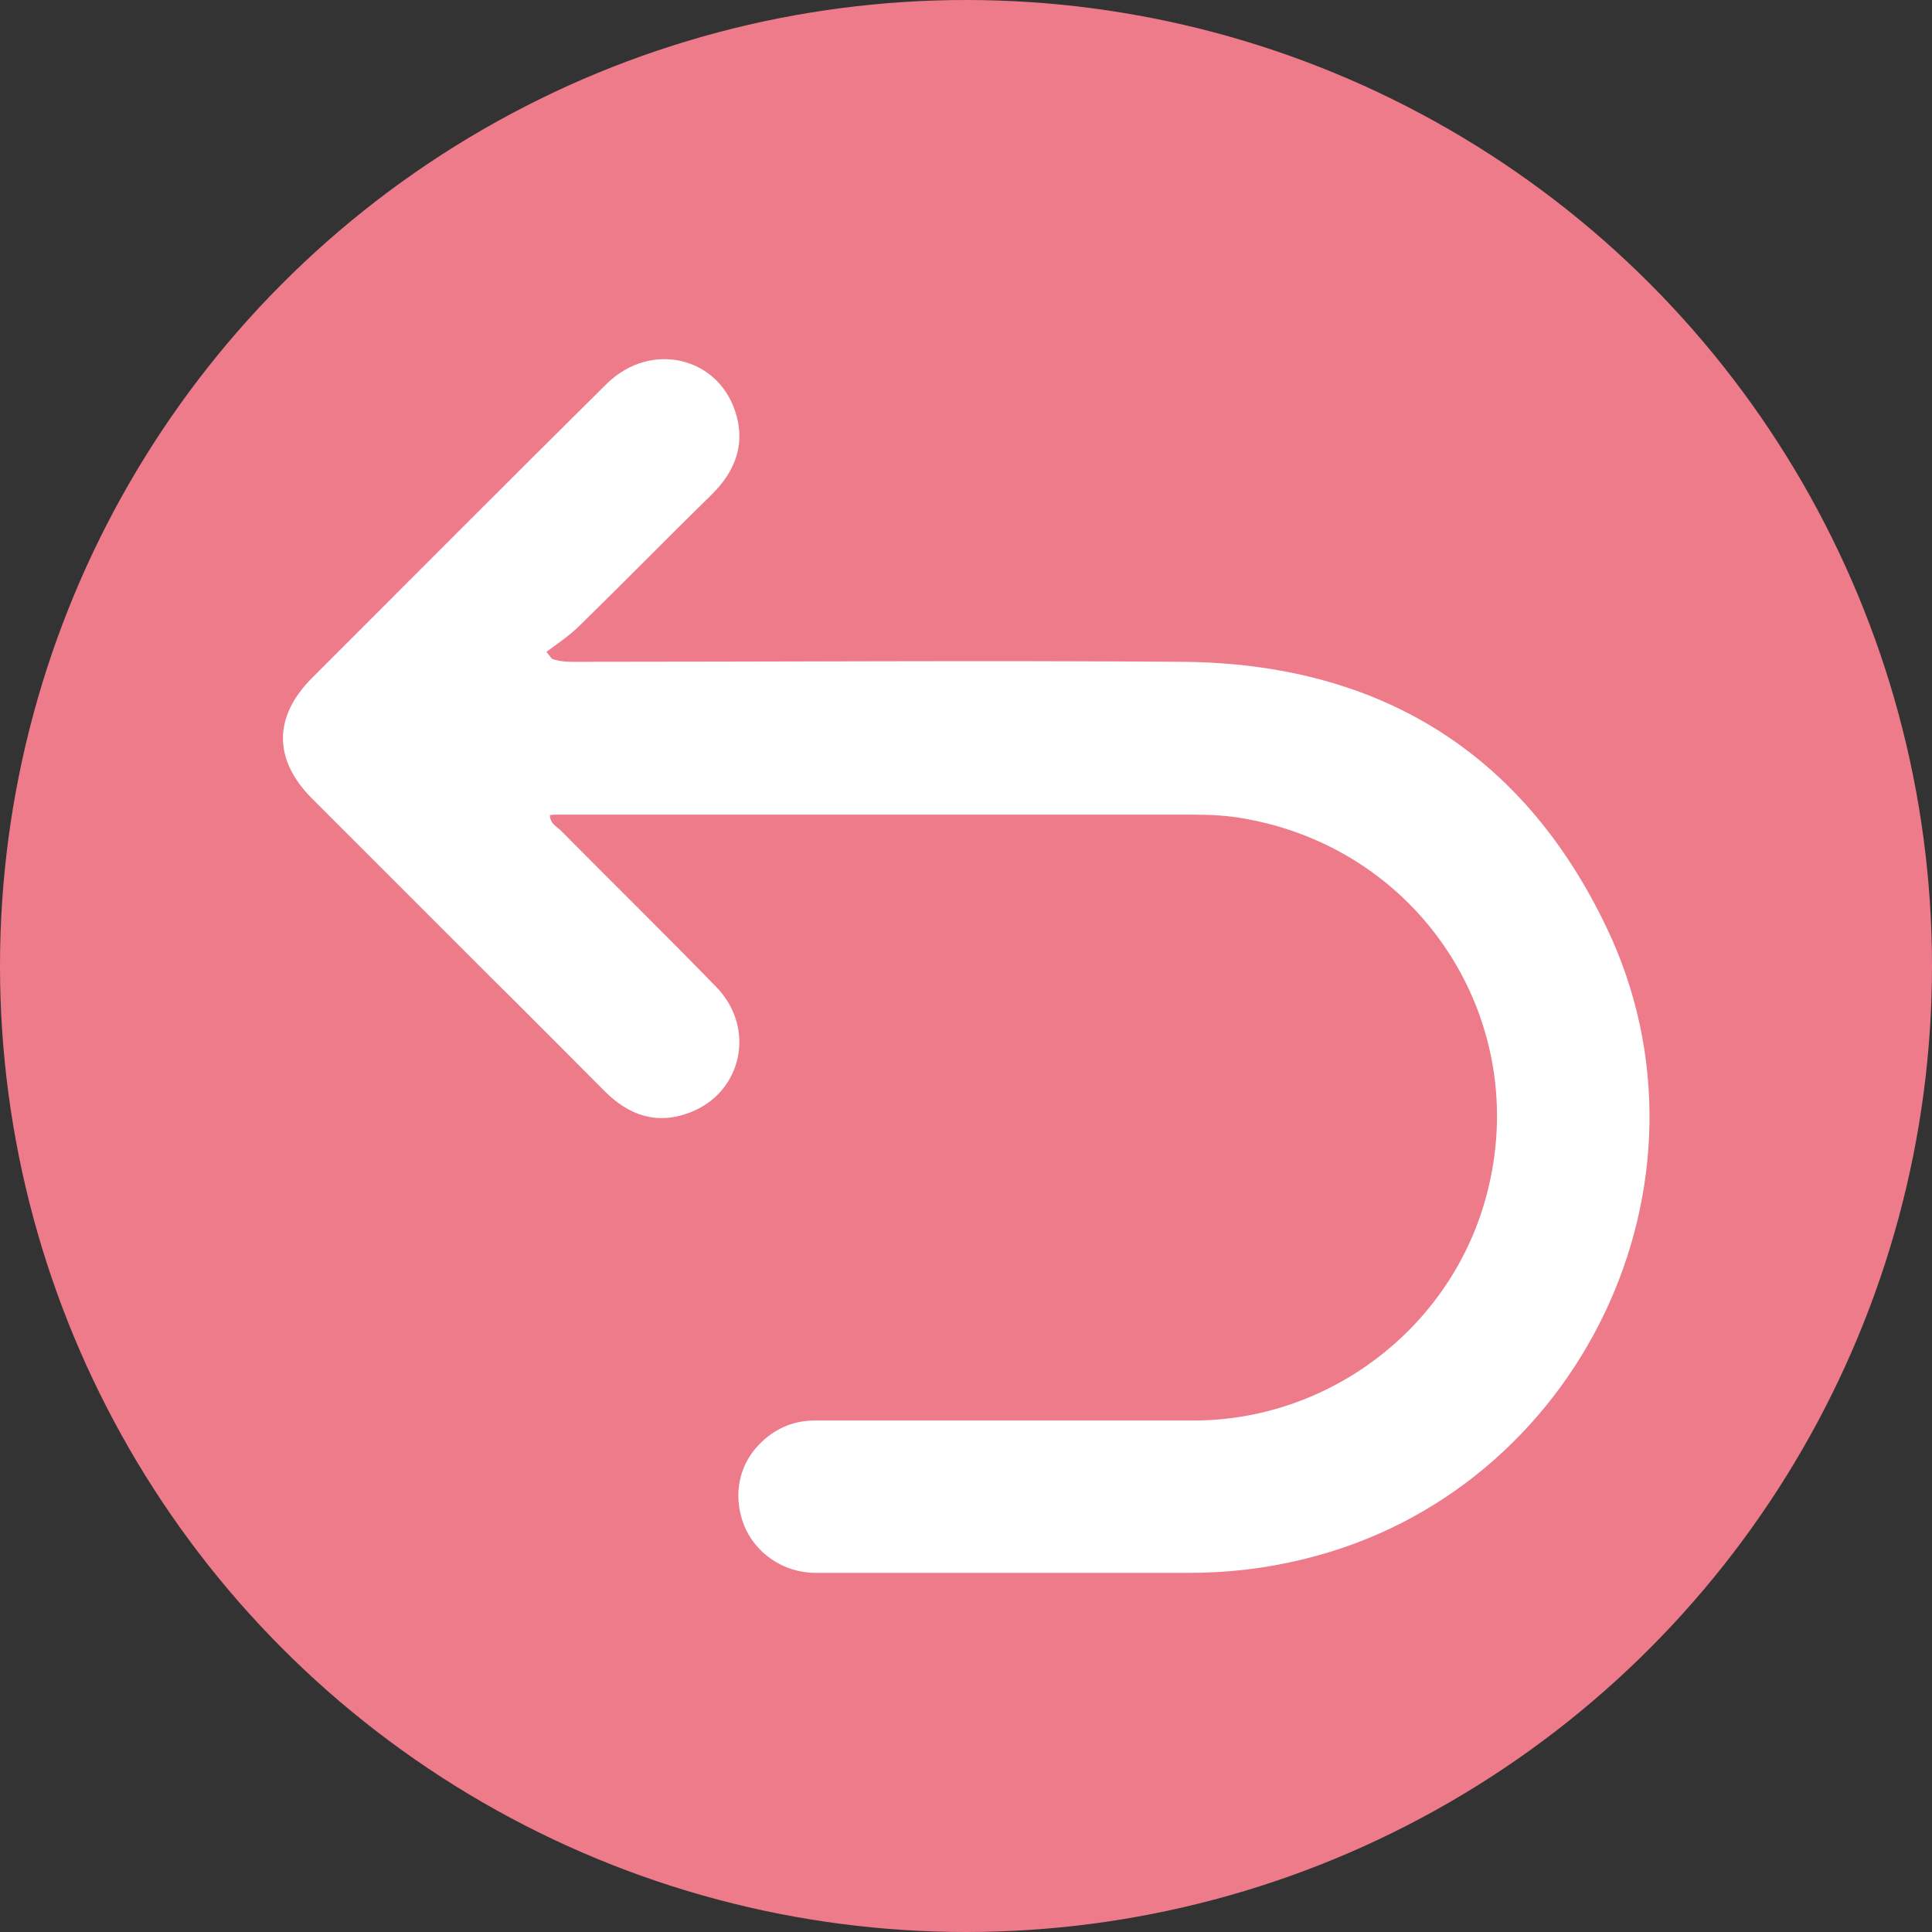
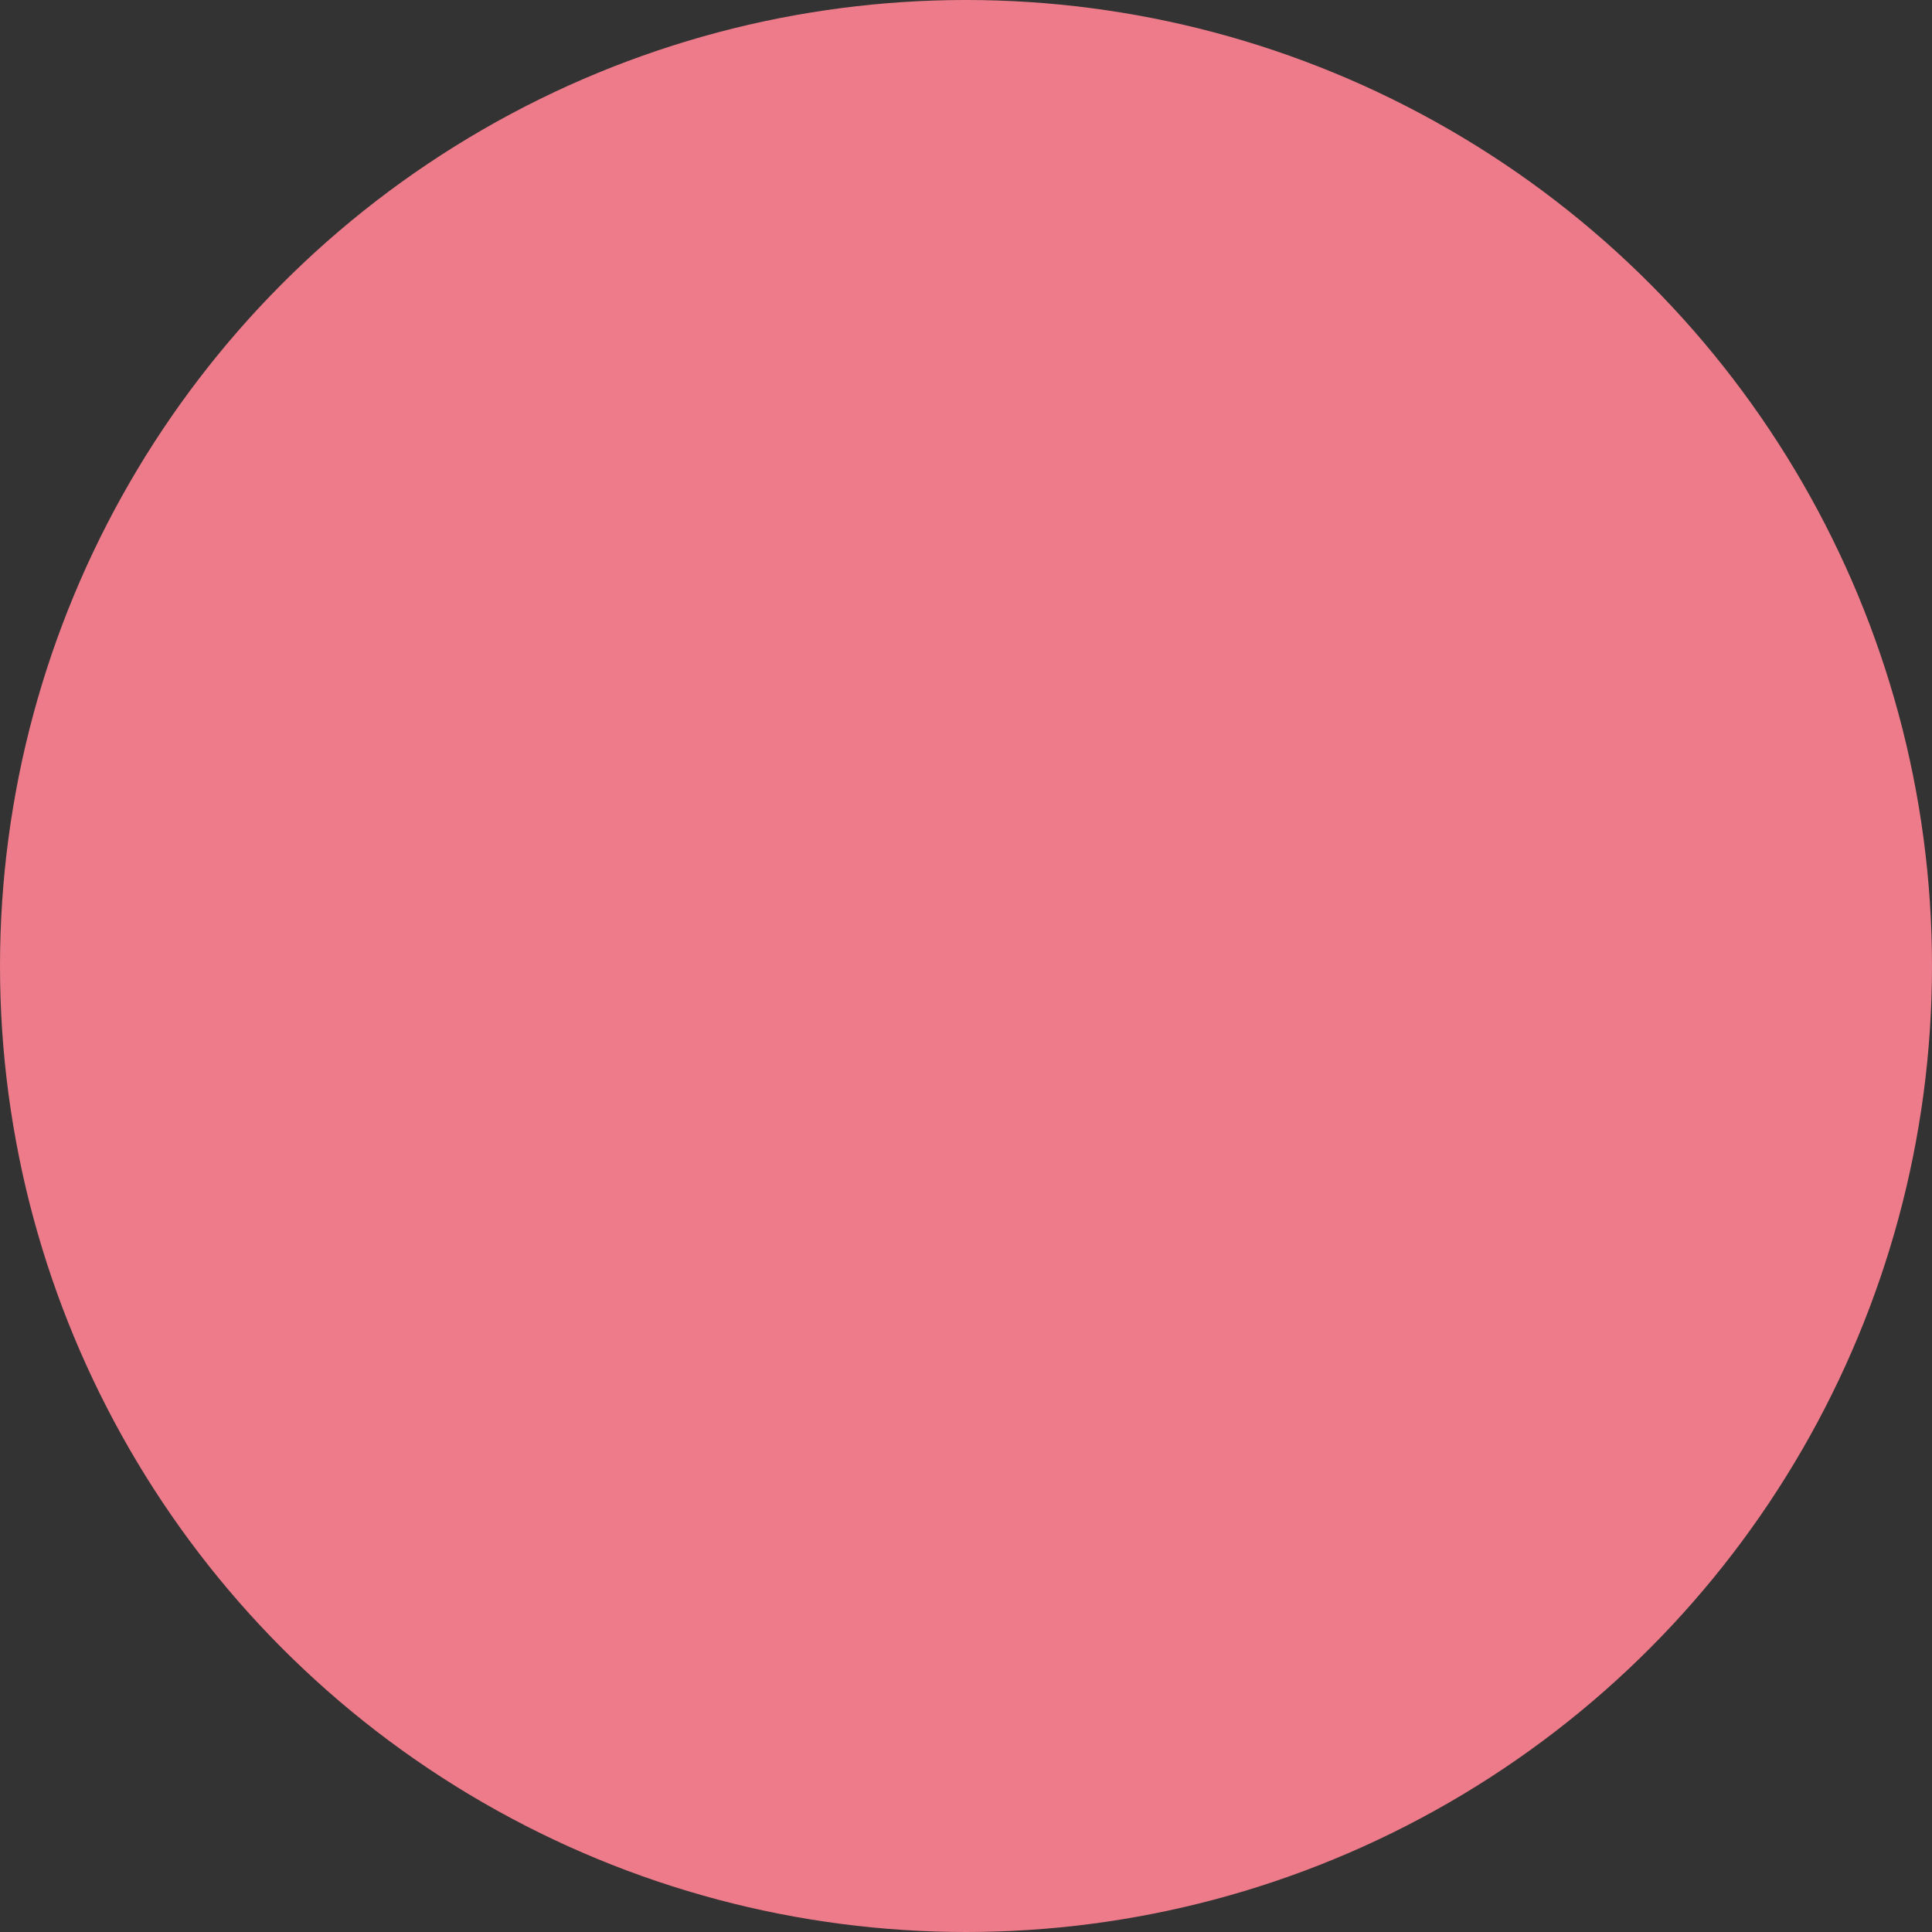
<svg xmlns="http://www.w3.org/2000/svg" id="Capa_1" data-name="Capa 1" viewBox="0 0 38.68 38.68">
  <rect x="0" y="0" width="38.68" height="38.68" fill="#333333" stroke="none" />
  <defs>
    <style>
      .cls-1 {
        fill: #fff;
      }

      .cls-2 {
        fill: #ee7b8a;
      }
    </style>
  </defs>
  <circle class="cls-2" cx="19.34" cy="19.34" r="19.34" />
-   <path class="cls-1" d="m11.05,13.19c.19.07.39.06.59.06,4.01,0,8.02-.03,12.03,0,3.9.03,6.8,1.78,8.49,5.31,2.45,5.11-.54,11.31-6.04,12.65-.76.19-1.53.28-2.32.28-2.49,0-4.98,0-7.47,0-.65,0-1.22-.4-1.44-.97-.23-.61-.09-1.25.39-1.68.29-.26.63-.4,1.03-.4,2.53,0,5.05,0,7.58,0,2.67,0,5.06-1.78,5.82-4.33,1.05-3.51-1.17-7.08-4.79-7.72-.33-.06-.66-.08-.99-.08-4.26,0-8.52,0-12.77,0-.05,0-.09,0-.15.01,0,.17.14.23.22.31,1.03,1.04,2.08,2.07,3.11,3.13.8.82.52,2.11-.52,2.51-.67.26-1.23.06-1.71-.42-.76-.76-1.52-1.53-2.29-2.29-1.19-1.19-2.38-2.38-3.57-3.57-.78-.78-.78-1.64,0-2.42,1.96-1.96,3.92-3.93,5.89-5.88.9-.89,2.3-.54,2.61.65.16.6-.05,1.11-.49,1.55-.89.87-1.76,1.76-2.65,2.63-.2.2-.44.36-.67.53l.11.14Z" />
</svg>